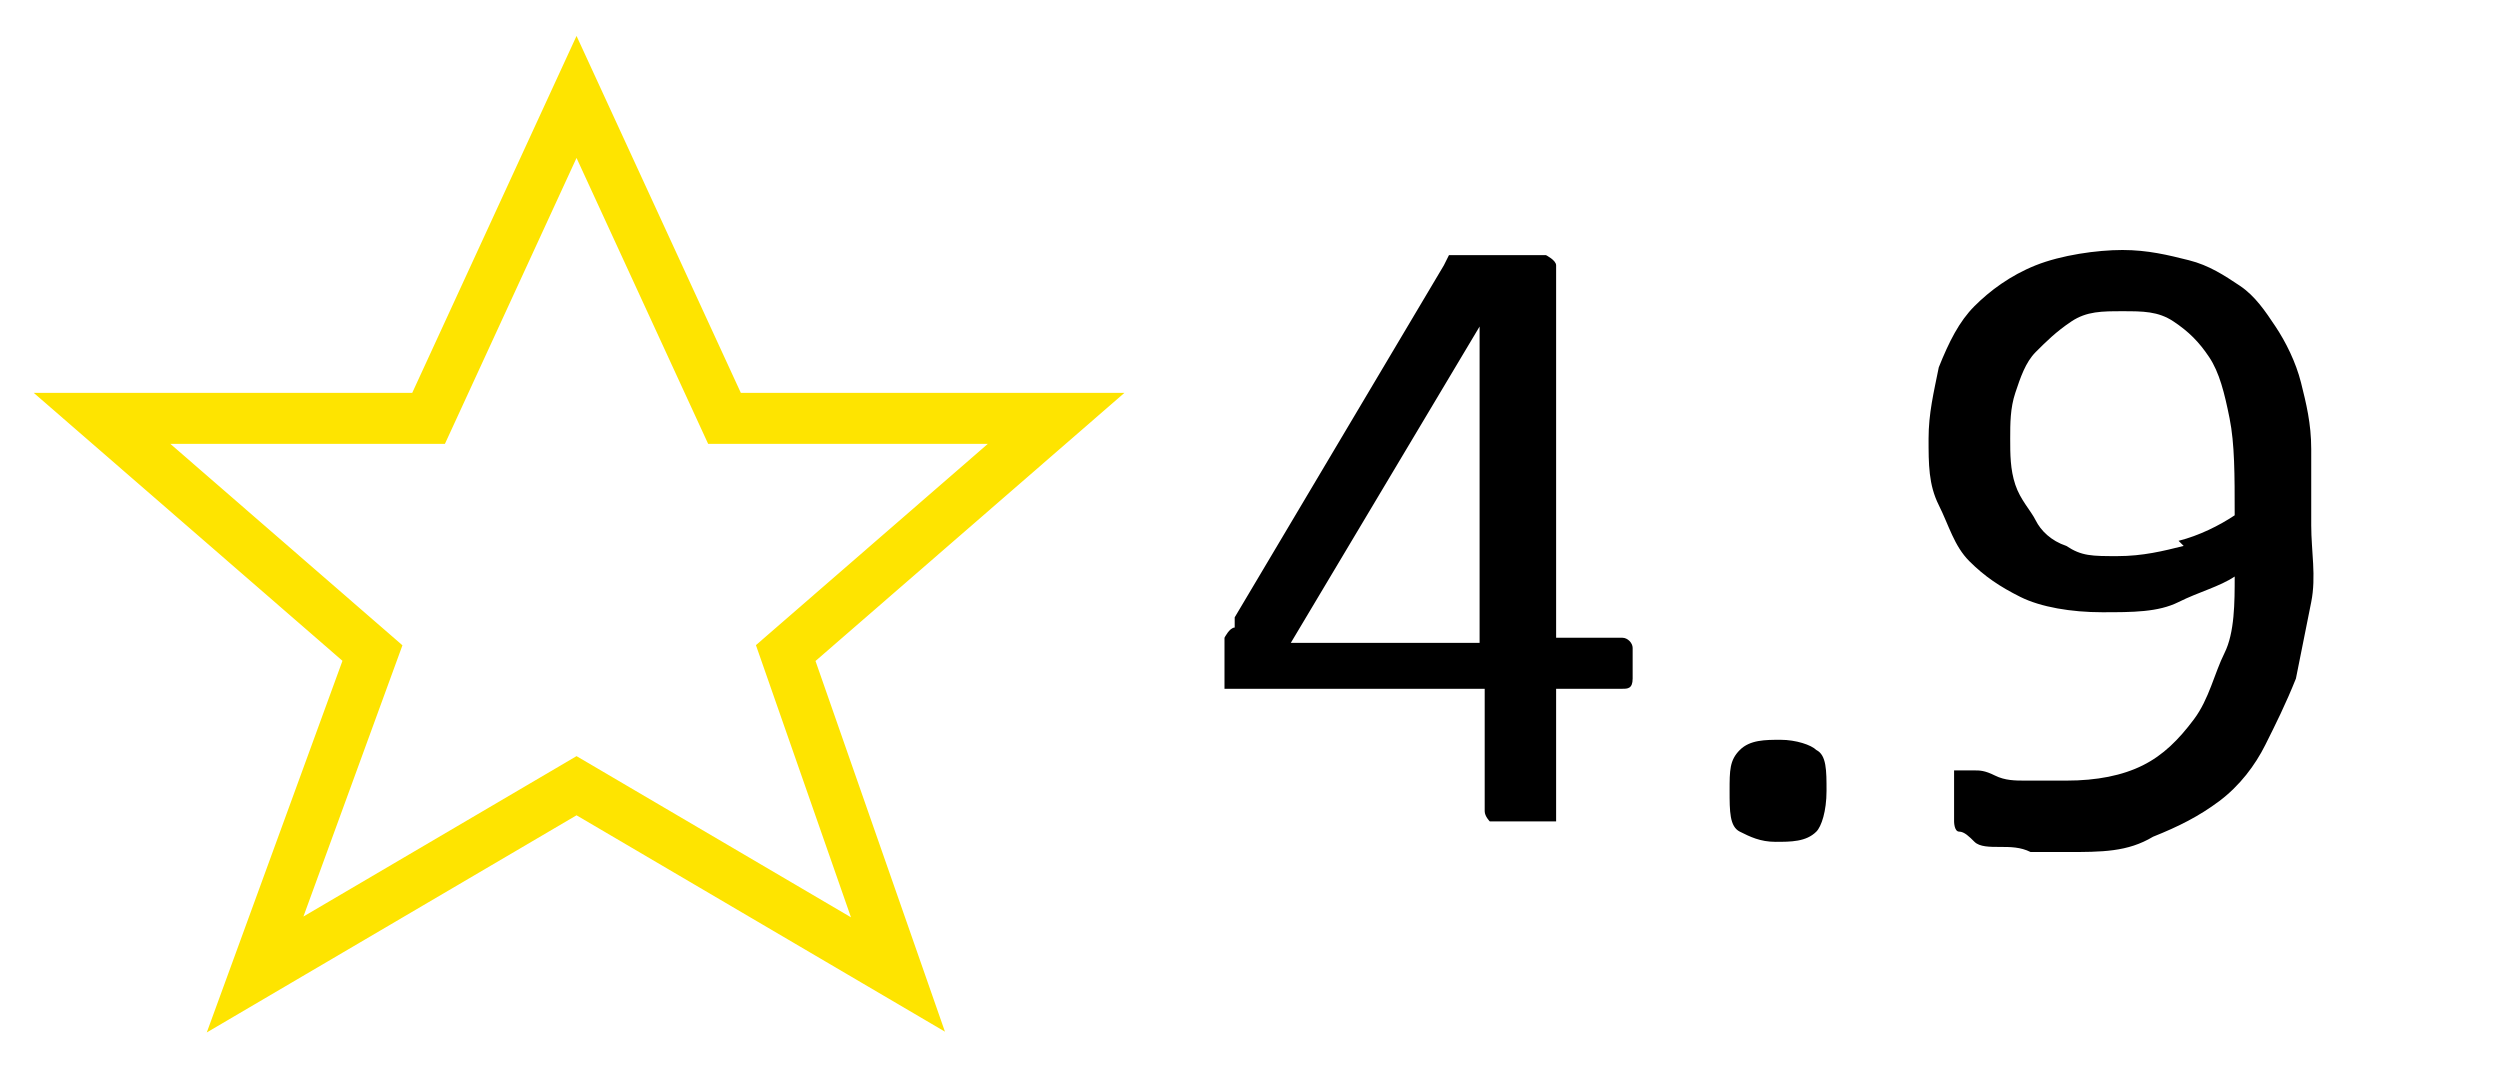
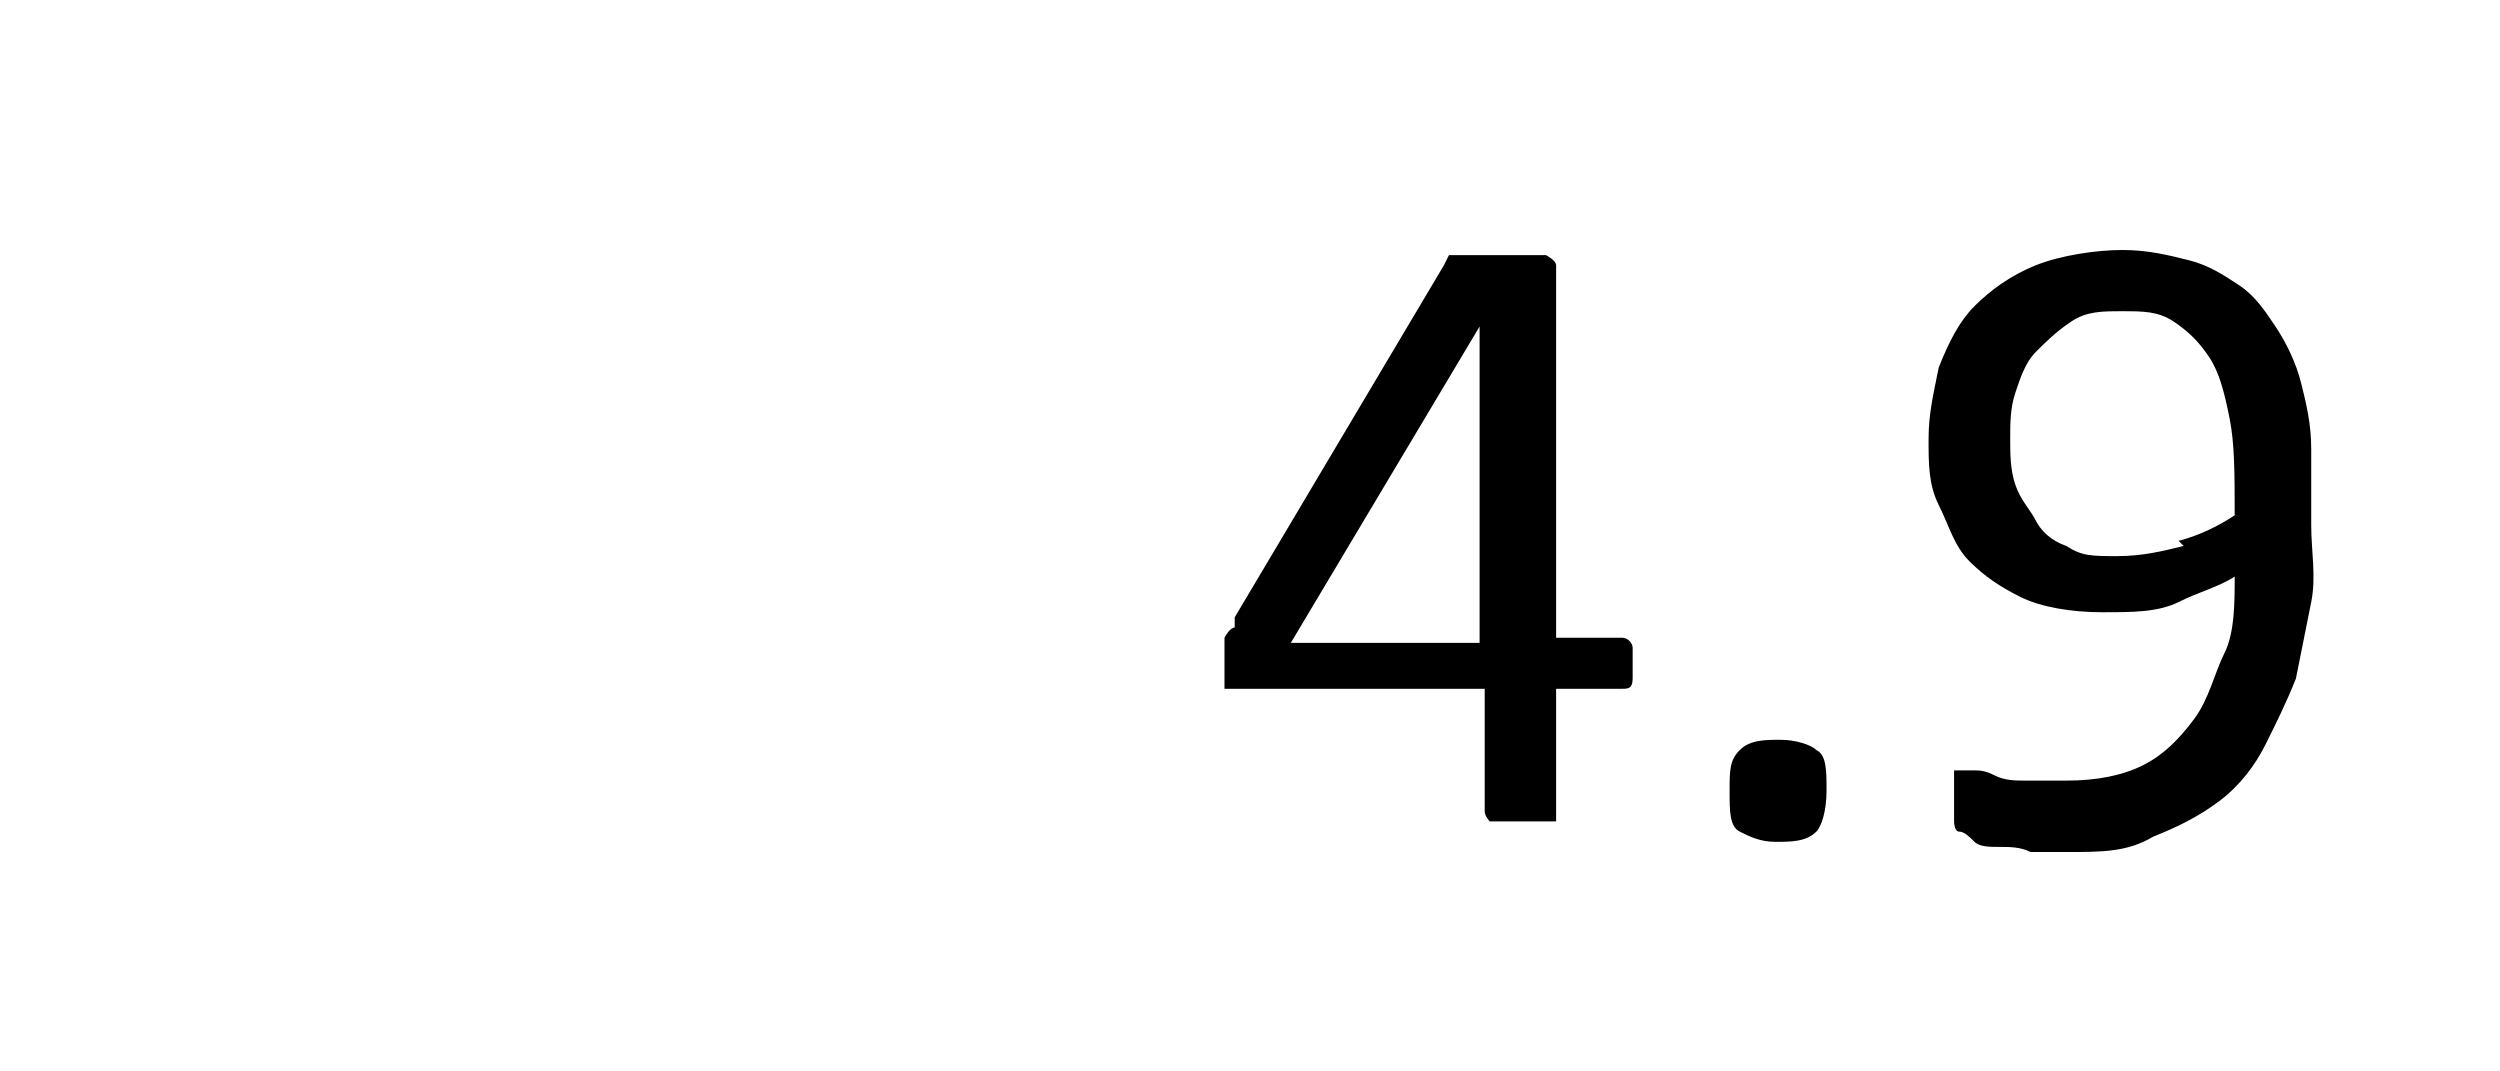
<svg xmlns="http://www.w3.org/2000/svg" id="Layer_1" viewBox="0 0 49 21">
  <defs>
    <style>      .st0 {        fill: none;        stroke: #fee400;        stroke-miterlimit: 8;      }    </style>
  </defs>
  <path d="M42.8,10.7c-.4.1-.8.2-1.3.2s-.7,0-1-.2c-.3-.1-.5-.3-.6-.5s-.3-.4-.4-.7-.1-.6-.1-.9,0-.6.1-.9.2-.6.4-.8c.2-.2.4-.4.7-.6s.6-.2,1-.2.7,0,1,.2.5.4.7.7.3.7.4,1.2.1,1.1.1,1.9c-.3.2-.7.4-1.1.5ZM45.3,8.8c0-.5-.1-.9-.2-1.3s-.3-.8-.5-1.1-.4-.6-.7-.8c-.3-.2-.6-.4-1-.5s-.8-.2-1.3-.2-1.2.1-1.7.3-.9.5-1.2.8-.5.7-.7,1.2c-.1.5-.2.9-.2,1.4s0,.9.2,1.3.3.8.6,1.1.6.5,1,.7c.4.2,1,.3,1.6.3s1.1,0,1.5-.2.8-.3,1.1-.5c0,.5,0,1.1-.2,1.5s-.3.9-.6,1.3-.6.7-1,.9c-.4.2-.9.3-1.5.3s-.6,0-.8,0c-.2,0-.4,0-.6-.1s-.3-.1-.4-.1c-.1,0-.2,0-.3,0h-.1s0,.1,0,.1v.2c0,0,0,.2,0,.3s0,.3,0,.4c0,0,0,.2.1.2s.2.1.3.2.3.1.5.1.4,0,.6.1c.2,0,.5,0,.7,0,.7,0,1.2,0,1.7-.3.5-.2.9-.4,1.3-.7s.7-.7.9-1.1c.2-.4.4-.8.6-1.3.1-.5.2-1,.3-1.5s0-1,0-1.5,0-1,0-1.5ZM35.6,14.7c-.1-.1-.4-.2-.7-.2s-.6,0-.8.2-.2.4-.2.8,0,.7.2.8.4.2.7.2.6,0,.8-.2c.1-.1.2-.4.2-.8s0-.7-.2-.8ZM29,12.6h-3.7l3.7-6.2h0v6.2ZM32,12.7c0-.1-.1-.2-.2-.2h-1.3v-7.3h0c0-.1-.2-.2-.2-.2,0,0-.2,0-.4,0-.1,0-.3,0-.5,0s-.3,0-.5,0c-.1,0-.2,0-.3,0h-.2c0,0-.1.2-.1.2l-4.1,6.9v.2c-.1,0-.2.2-.2.2v.2c0,0,0,.2,0,.3s0,.3,0,.3v.2c0,0,.2,0,.2,0h.2s4.7,0,4.7,0v2.4h0c0,.1.1.2.1.2,0,0,.1,0,.2,0,0,0,.2,0,.4,0s.3,0,.4,0,.2,0,.2,0h.1c0,0,0-.2,0-.2v-2.4h1.3c.1,0,.2,0,.2-.2s0-.3,0-.5,0-.4,0-.5Z" />
-   <polygon class="st0" points="11.3 1.9 14.2 8.2 20.7 8.2 15.4 12.8 17.6 19.1 11.3 15.4 5 19.1 7.3 12.8 2 8.2 8.4 8.2 11.3 1.9" />
</svg>